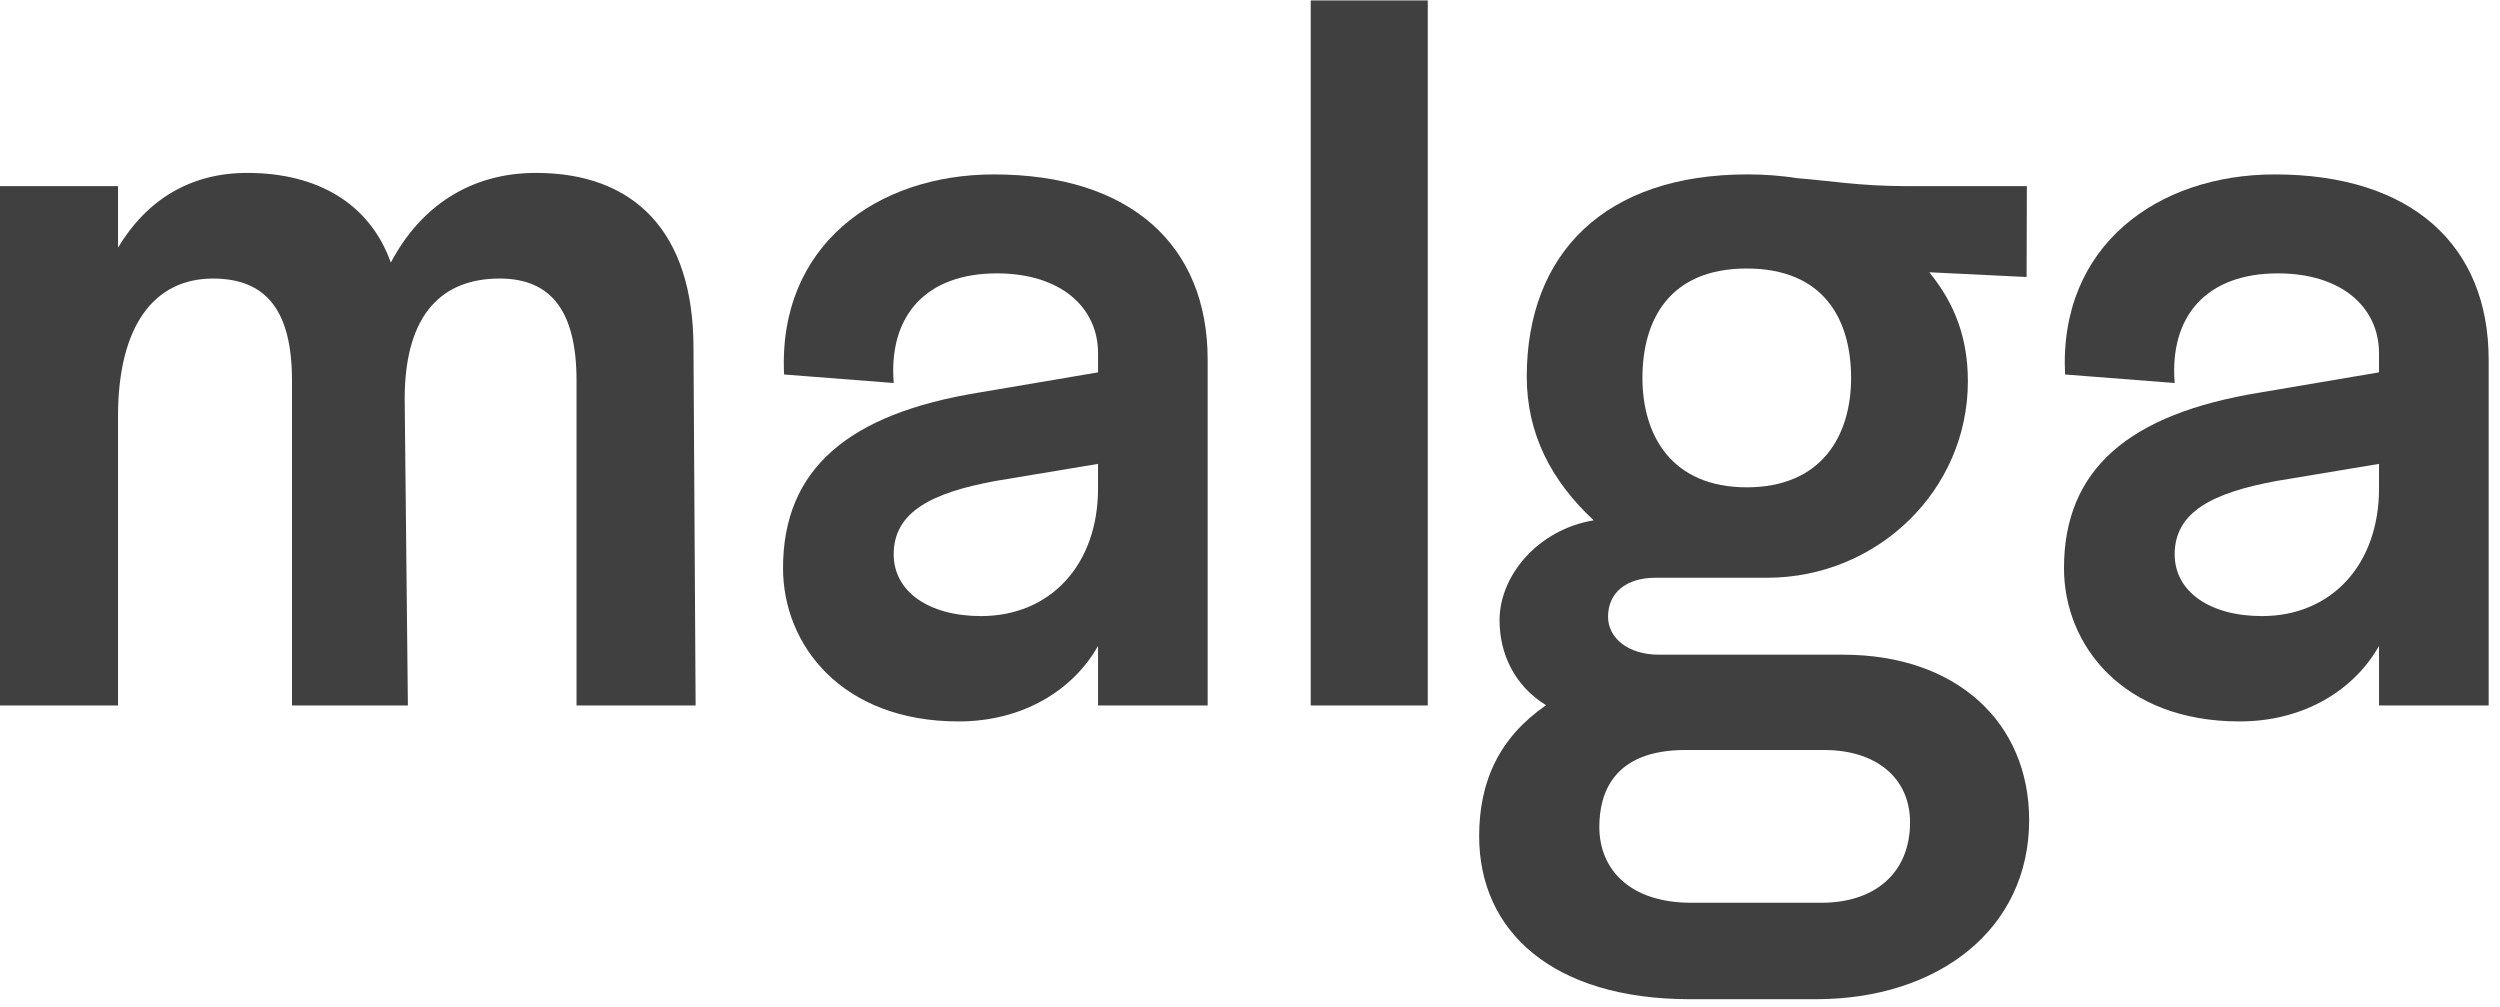
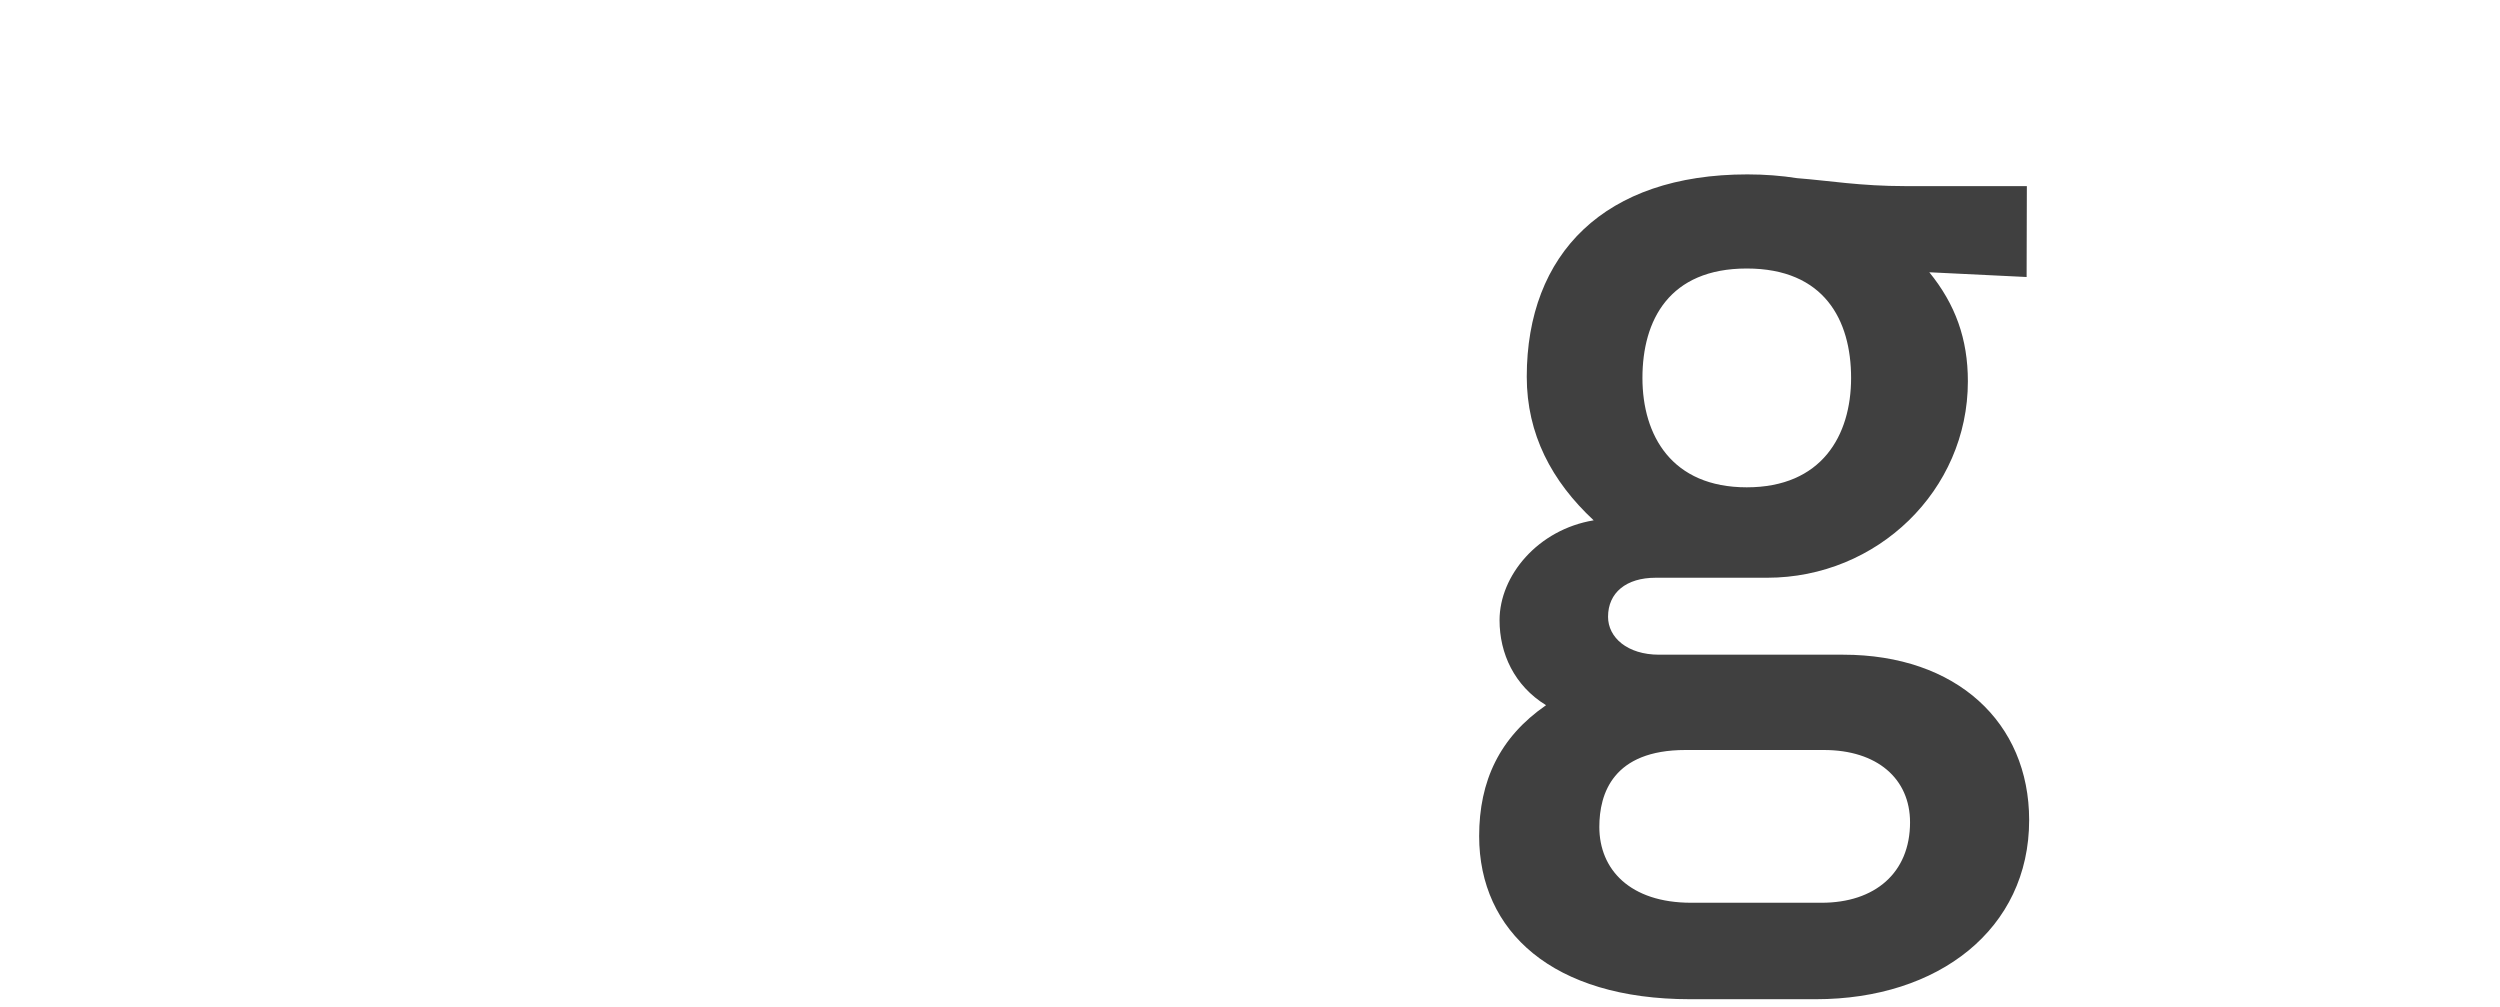
<svg xmlns="http://www.w3.org/2000/svg" width="206" height="83" viewBox="0 0 206 83" fill="none">
-   <path d="M44.164 14.247C38.799 14.247 34.666 16.973 32.204 21.635C30.445 16.71 26.085 14.247 20.367 14.247C15.705 14.247 12.101 16.446 9.725 20.403V15.34H0V58.131H9.725V34.298C9.725 26.824 12.716 22.953 17.552 22.953C22.038 22.953 24.06 25.732 24.06 31.36V58.131H33.61L33.346 32.89C33.346 25.68 36.599 22.952 41.173 22.952C45.482 22.952 47.506 25.731 47.506 31.358V58.129H57.319L57.143 28.667C57.143 19.085 52.254 14.247 44.164 14.247Z" fill="#404040" />
-   <path d="M81.886 14.372C72.239 14.372 64.084 20.247 64.61 30.858L73.642 31.56C73.203 26.036 76.273 22.526 82.148 22.526C87.41 22.526 90.479 25.332 90.479 29.105V30.682L80.657 32.348C69.871 34.102 64.522 38.662 64.522 46.818C64.522 53.132 69.344 59.446 78.992 59.446C84.341 59.446 88.463 56.816 90.479 53.22V58.131H99.511V29.63C99.513 20.247 93.197 14.372 81.886 14.372ZM90.479 40.241C90.479 46.555 86.532 50.765 80.832 50.765C76.536 50.765 73.64 48.748 73.64 45.678C73.64 42.17 76.797 40.59 82.059 39.626L90.477 38.223V40.241H90.479Z" fill="#404040" />
-   <path d="M108.003 0.036V58.131H117.648V0.036H108.003Z" fill="#404040" />
-   <path d="M187.438 14.372C177.79 14.372 169.636 20.247 170.161 30.858L179.193 31.56C178.755 26.036 181.823 22.526 187.7 22.526C192.962 22.526 196.031 25.332 196.031 29.105V30.682L186.209 32.348C175.421 34.102 170.073 38.662 170.073 46.818C170.073 53.132 174.896 59.446 184.543 59.446C189.893 59.446 194.014 56.816 196.032 53.22V58.131H205.065V29.63C205.065 20.247 198.751 14.372 187.438 14.372ZM196.032 40.241C196.032 46.555 192.086 50.765 186.385 50.765C182.088 50.765 179.193 48.748 179.193 45.678C179.193 42.17 182.35 40.59 187.612 39.626L196.031 38.223V40.241H196.032Z" fill="#404040" />
  <path d="M151.876 53.947H136.708C134.091 53.947 132.503 52.527 132.503 50.824C132.503 48.836 133.998 47.606 136.428 47.606H145.614C154.679 47.606 162.153 40.414 162.153 31.424C162.153 27.924 161.127 25.083 158.976 22.435L166.993 22.825L167.013 15.336H157.015C153.279 15.336 150.756 14.889 148.09 14.682C146.789 14.477 145.416 14.37 143.984 14.37C132.227 14.37 125.805 20.896 125.805 31.045C125.805 35.776 127.86 39.657 131.319 42.875C126.74 43.632 123.563 47.418 123.563 51.107C123.563 53.85 124.778 56.501 127.394 58.109C123.563 60.759 121.882 64.355 121.882 68.897C121.882 76.751 127.955 82.335 139.261 82.335H149.634C159.727 82.335 167.202 76.561 167.202 67.572C167.2 59.531 161.22 53.947 151.876 53.947ZM143.933 22.125C150.325 22.125 152.53 26.383 152.53 31.14C152.53 35.896 150.107 40.155 143.933 40.155C137.76 40.155 135.337 35.896 135.337 31.14C135.337 26.385 137.541 22.125 143.933 22.125ZM150.1 74.387H139.355C134.31 74.387 131.785 71.644 131.785 68.141C131.785 65.396 132.907 61.8 138.887 61.8H150.286C154.679 61.8 157.388 64.165 157.388 67.761C157.388 71.927 154.492 74.387 150.1 74.387Z" fill="#404040" />
</svg>